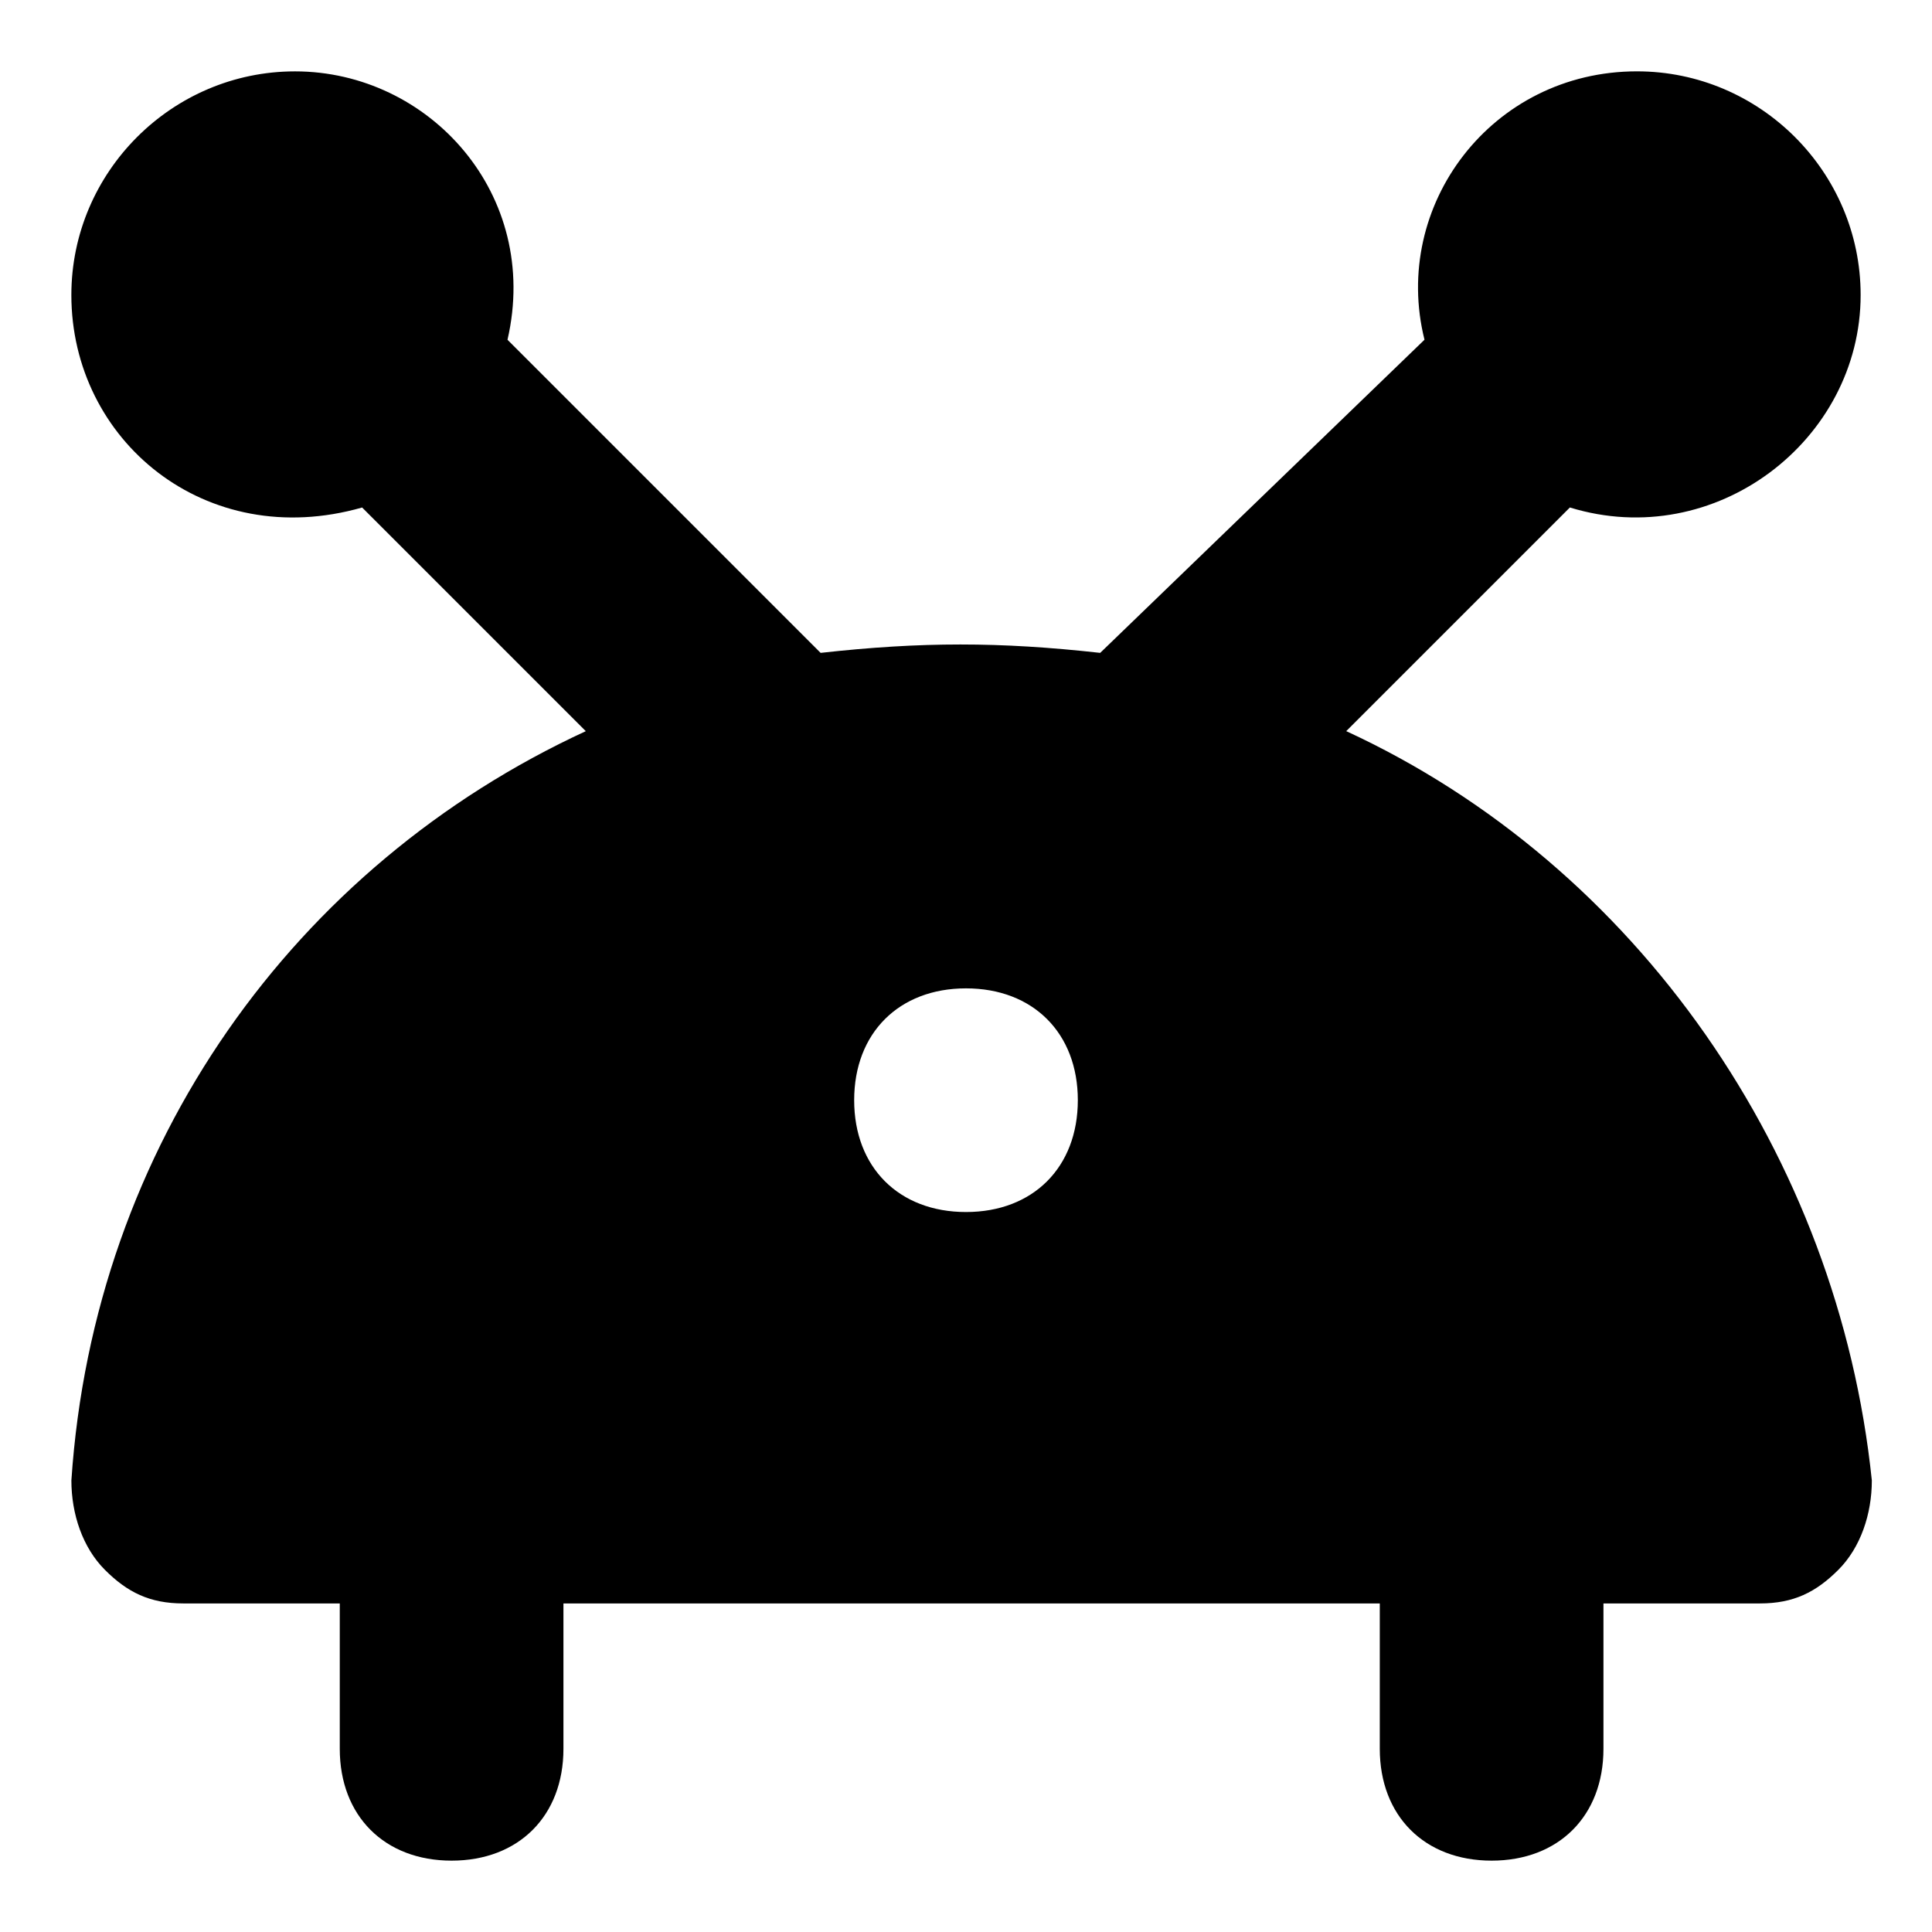
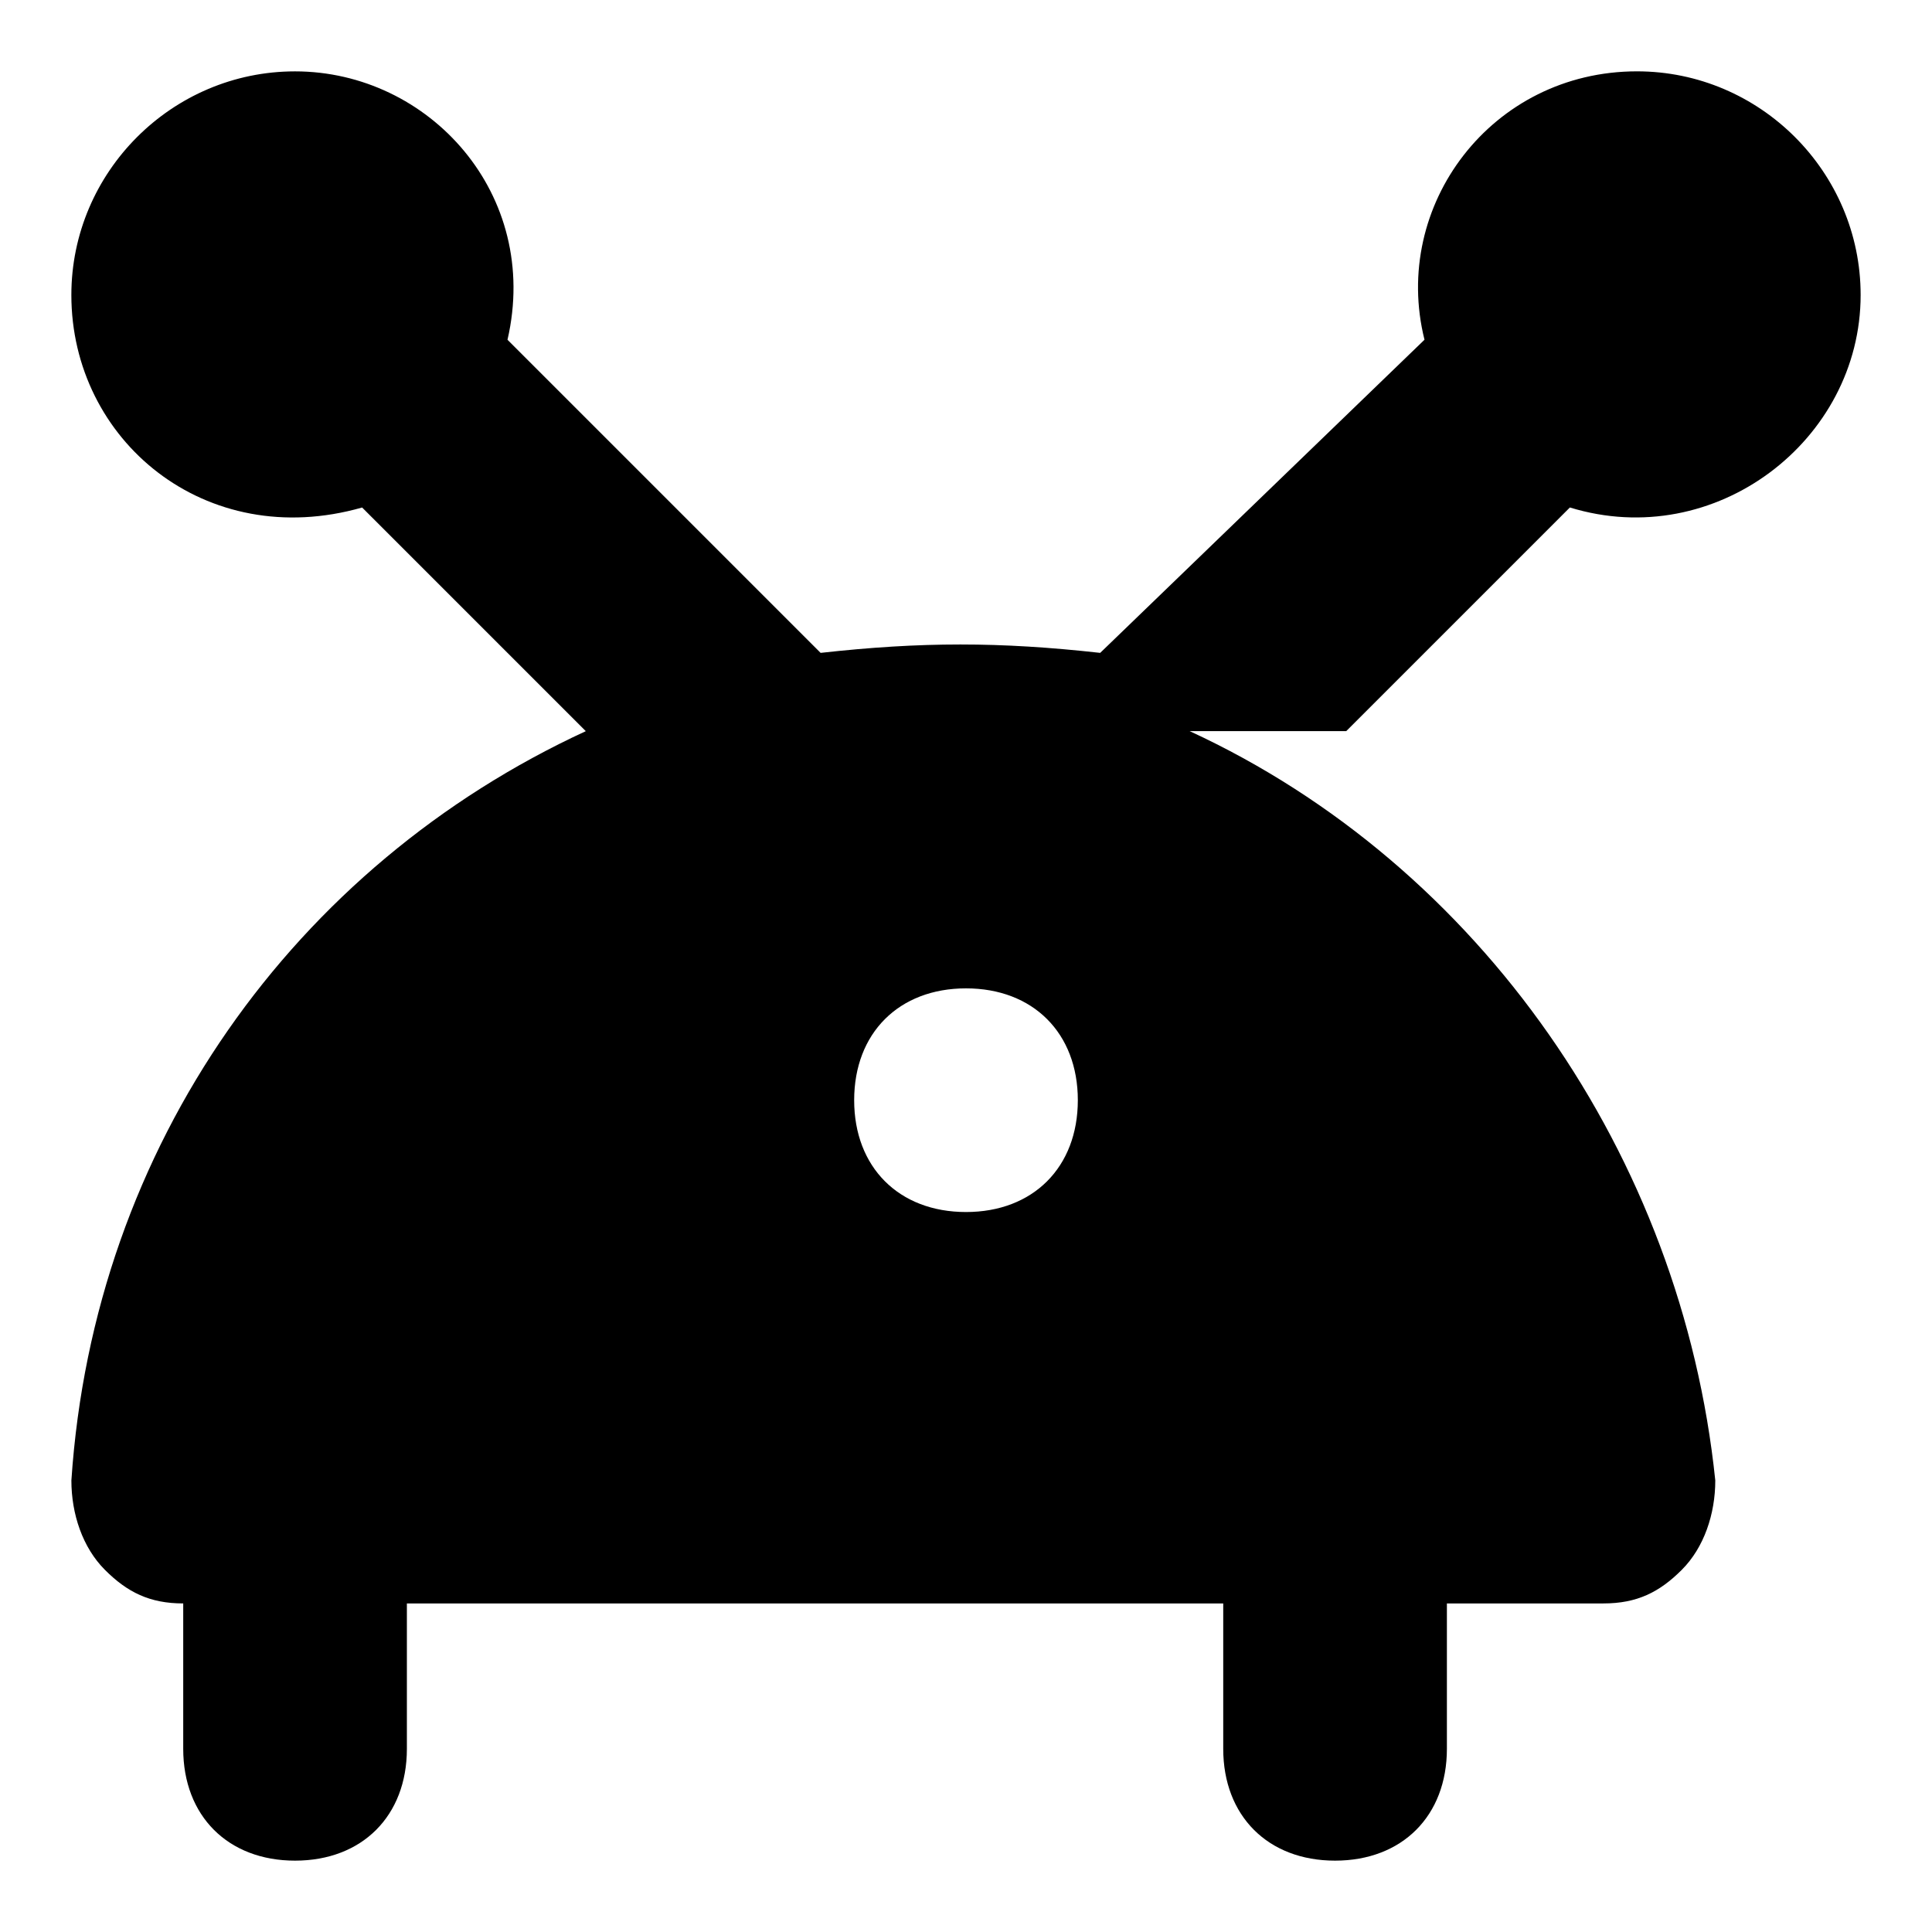
<svg xmlns="http://www.w3.org/2000/svg" fill="#000000" width="800px" height="800px" version="1.1" viewBox="144 144 512 512">
-   <path d="m500.76 337.76 59.273-59.273c38.527 11.855 77.055-17.781 77.055-56.309 0-32.598-26.672-59.273-59.273-59.273-38.527 0-65.199 35.562-56.309 71.125l-85.945 82.988c-26.672-2.965-47.418-2.965-74.09 0l-82.98-82.98c8.891-38.527-20.746-71.125-56.309-71.125-32.598 0-59.273 26.672-59.273 59.273 0 38.527 35.562 68.164 77.055 56.309l59.273 59.273c-77.055 35.562-130.4 109.65-136.32 198.56 0 8.891 2.965 17.781 8.891 23.707 5.926 5.926 11.855 8.891 20.746 8.891h41.488v38.527c0 17.781 11.855 29.637 29.637 29.637s29.637-11.855 29.637-29.637v-38.527h216.34v38.527c0 17.781 11.855 29.637 29.637 29.637s29.637-11.855 29.637-29.637v-38.527h41.488c8.891 0 14.816-2.965 20.746-8.891 5.926-5.926 8.891-14.816 8.891-23.707-8.895-85.949-62.238-163-139.29-198.57zm-100.76 127.44c-17.781 0-29.637-11.855-29.637-29.637s11.855-29.637 29.637-29.637 29.637 11.855 29.637 29.637c-0.004 17.781-11.855 29.637-29.637 29.637z" />
+   <path d="m500.76 337.76 59.273-59.273c38.527 11.855 77.055-17.781 77.055-56.309 0-32.598-26.672-59.273-59.273-59.273-38.527 0-65.199 35.562-56.309 71.125l-85.945 82.988c-26.672-2.965-47.418-2.965-74.09 0l-82.98-82.98c8.891-38.527-20.746-71.125-56.309-71.125-32.598 0-59.273 26.672-59.273 59.273 0 38.527 35.562 68.164 77.055 56.309l59.273 59.273c-77.055 35.562-130.4 109.65-136.32 198.56 0 8.891 2.965 17.781 8.891 23.707 5.926 5.926 11.855 8.891 20.746 8.891v38.527c0 17.781 11.855 29.637 29.637 29.637s29.637-11.855 29.637-29.637v-38.527h216.34v38.527c0 17.781 11.855 29.637 29.637 29.637s29.637-11.855 29.637-29.637v-38.527h41.488c8.891 0 14.816-2.965 20.746-8.891 5.926-5.926 8.891-14.816 8.891-23.707-8.895-85.949-62.238-163-139.29-198.57zm-100.76 127.44c-17.781 0-29.637-11.855-29.637-29.637s11.855-29.637 29.637-29.637 29.637 11.855 29.637 29.637c-0.004 17.781-11.855 29.637-29.637 29.637z" />
</svg>